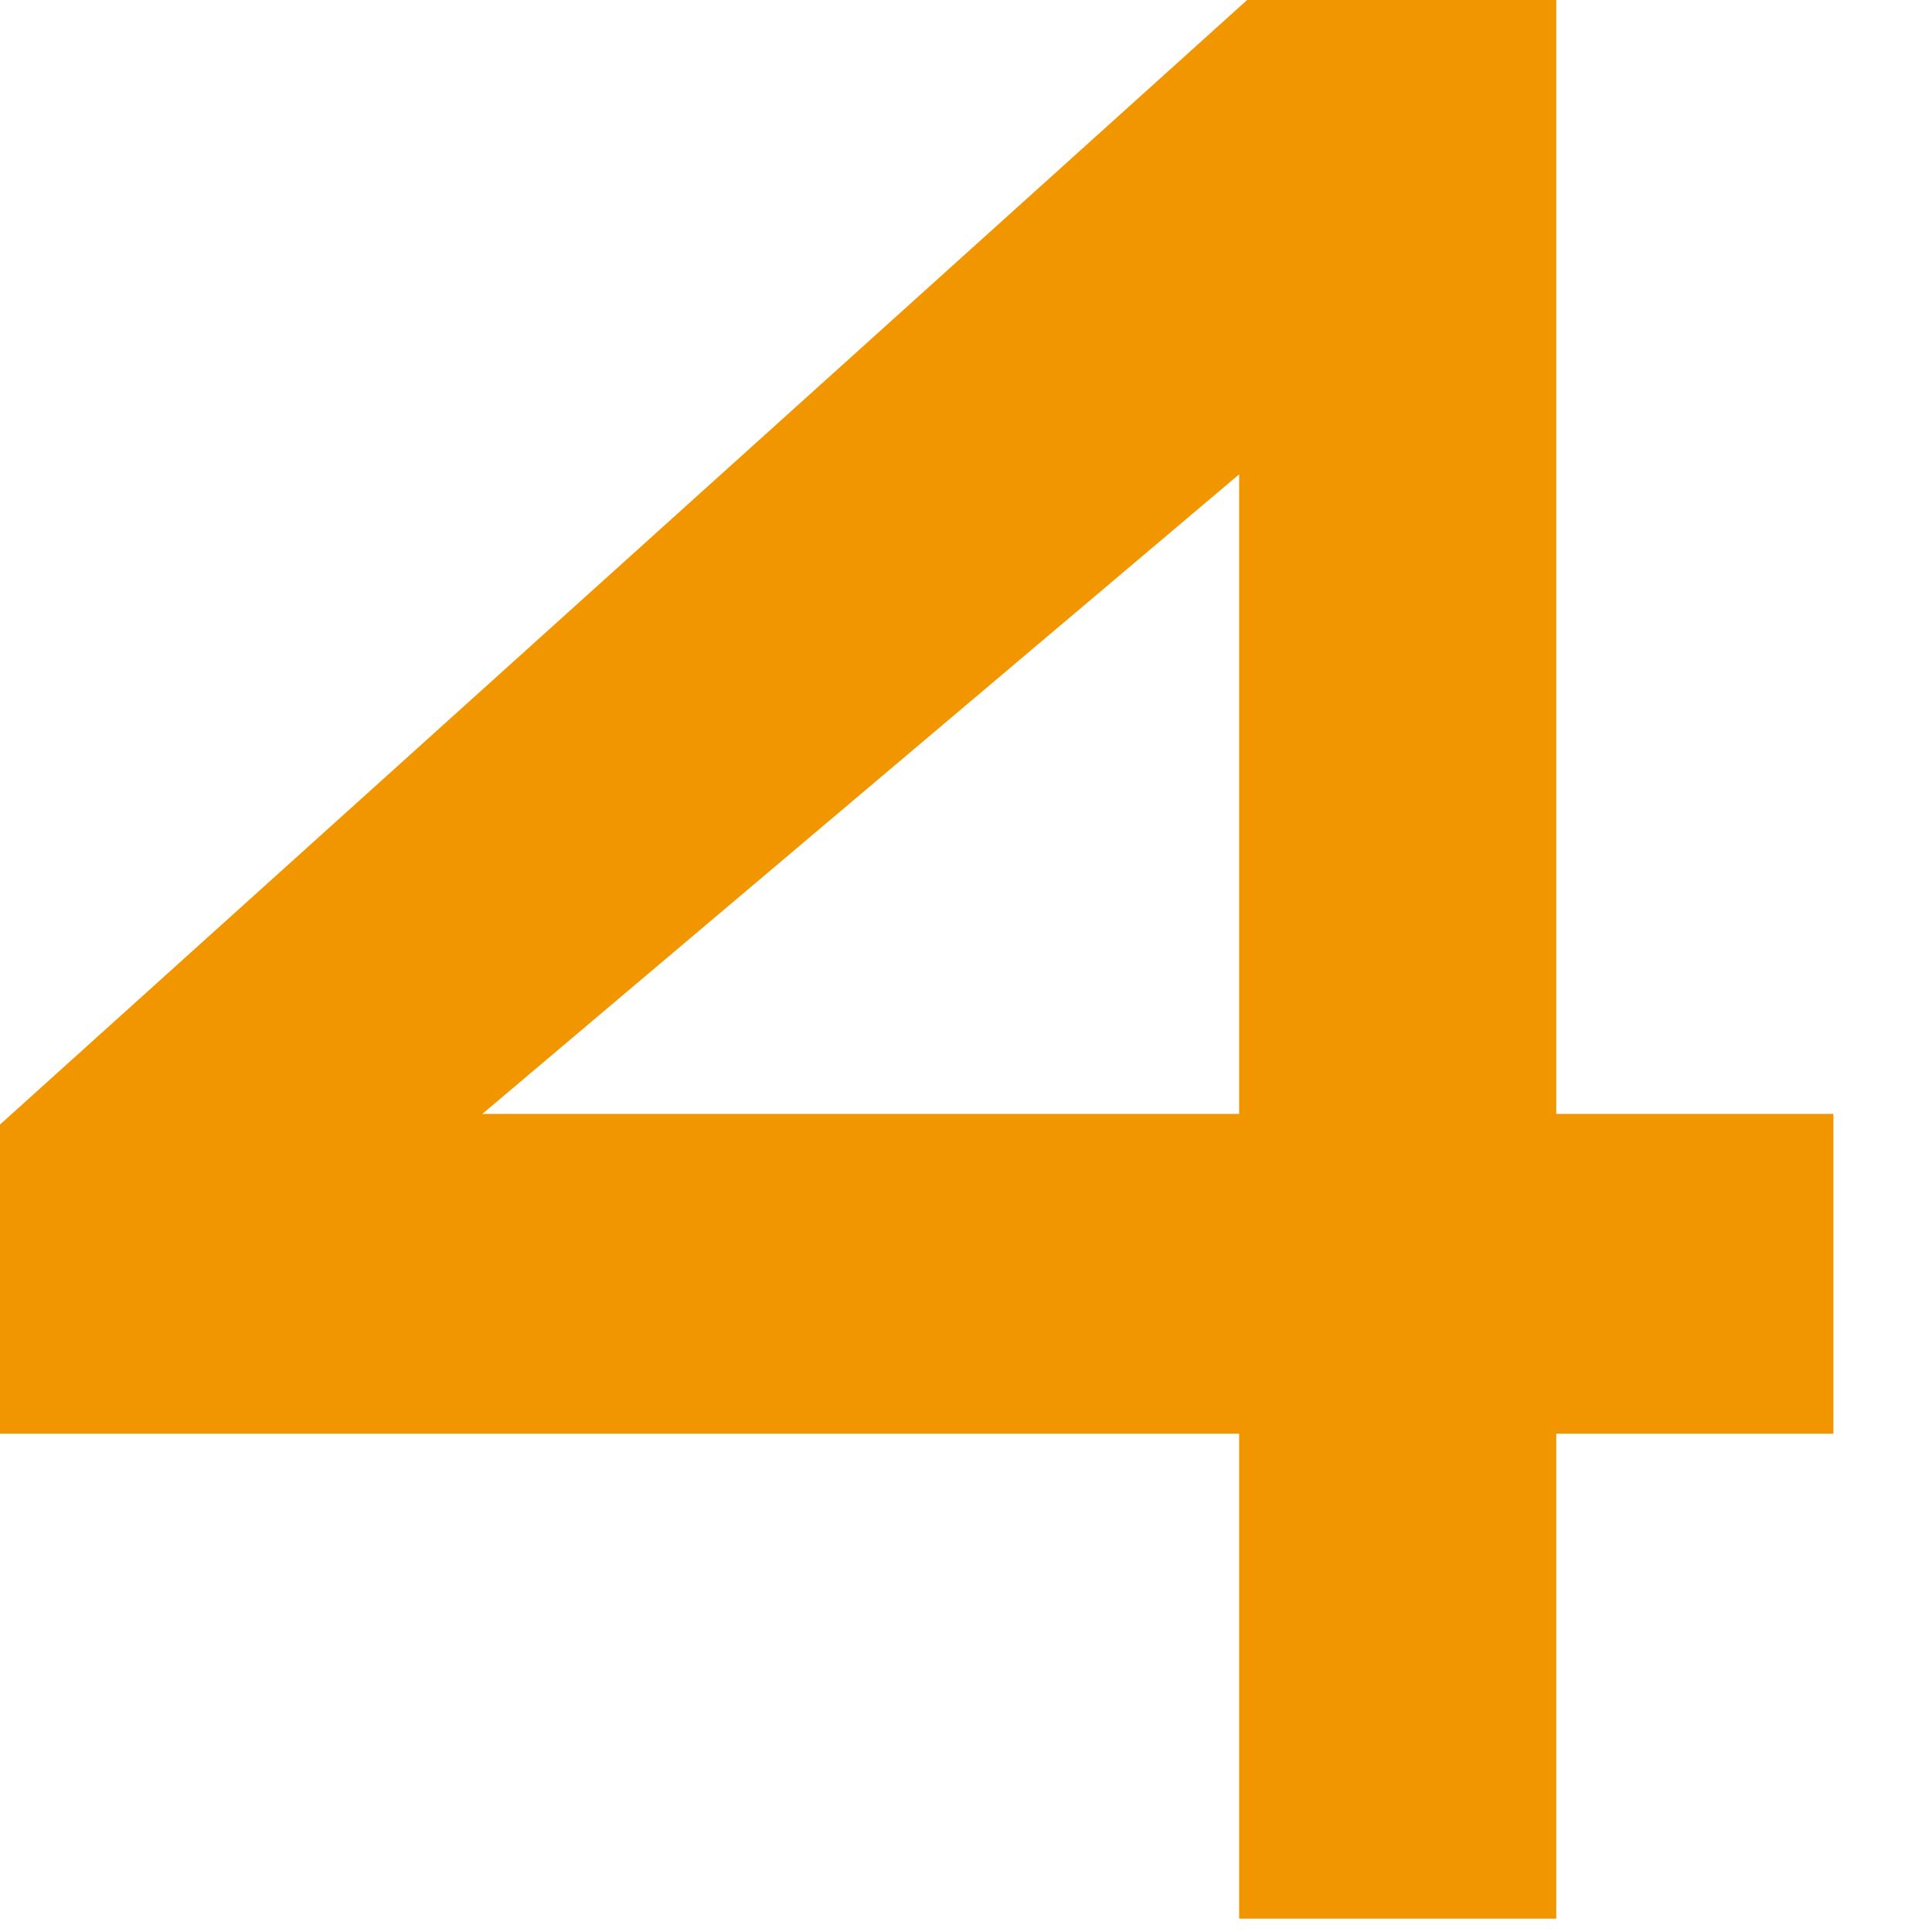
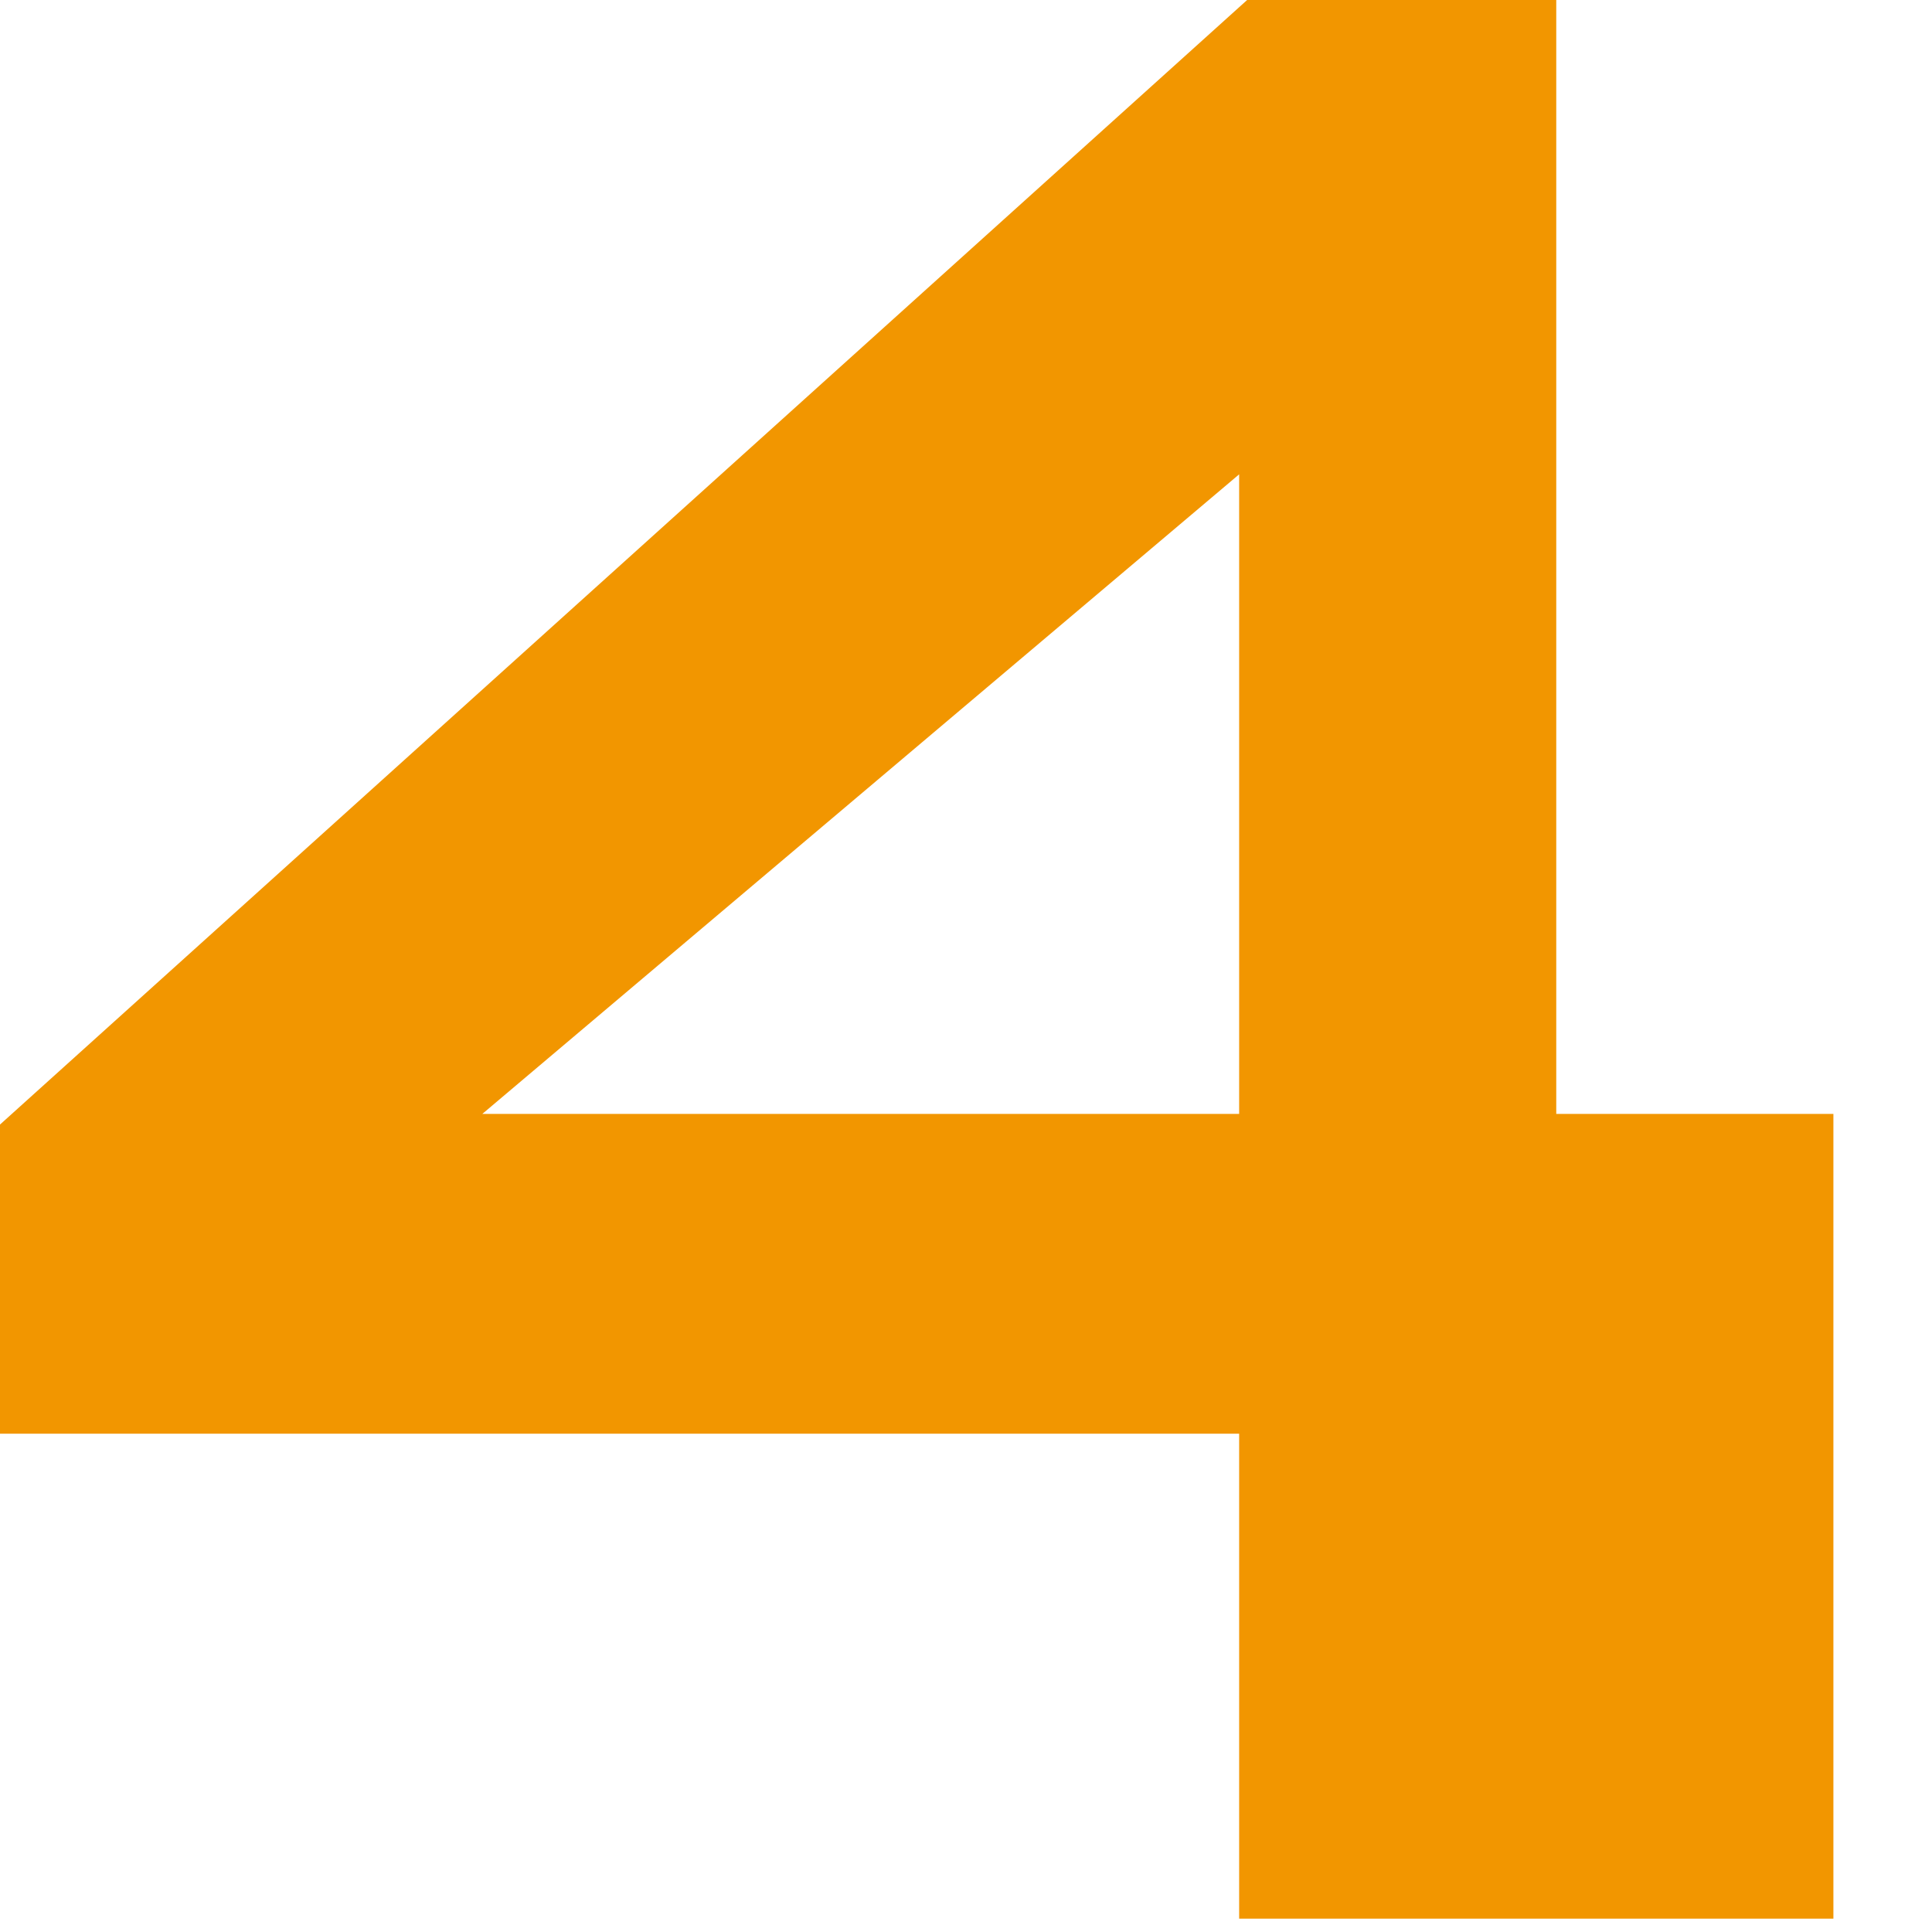
<svg xmlns="http://www.w3.org/2000/svg" id="_デザイン" data-name="デザイン" viewBox="0 0 29 29">
-   <path d="m18.6,28.8v-7.28H0v-4.64L18.72,0h4.64v16.72h4.16v4.8h-4.16v7.28h-4.76Zm-11.36-12.08h11.36V7.12l-11.36,9.6Z" fill="#f29600" stroke-width="0" />
+   <path d="m18.6,28.8v-7.28H0v-4.64L18.72,0h4.64v16.72h4.16v4.8v7.28h-4.76Zm-11.36-12.08h11.36V7.12l-11.36,9.6Z" fill="#f29600" stroke-width="0" />
</svg>